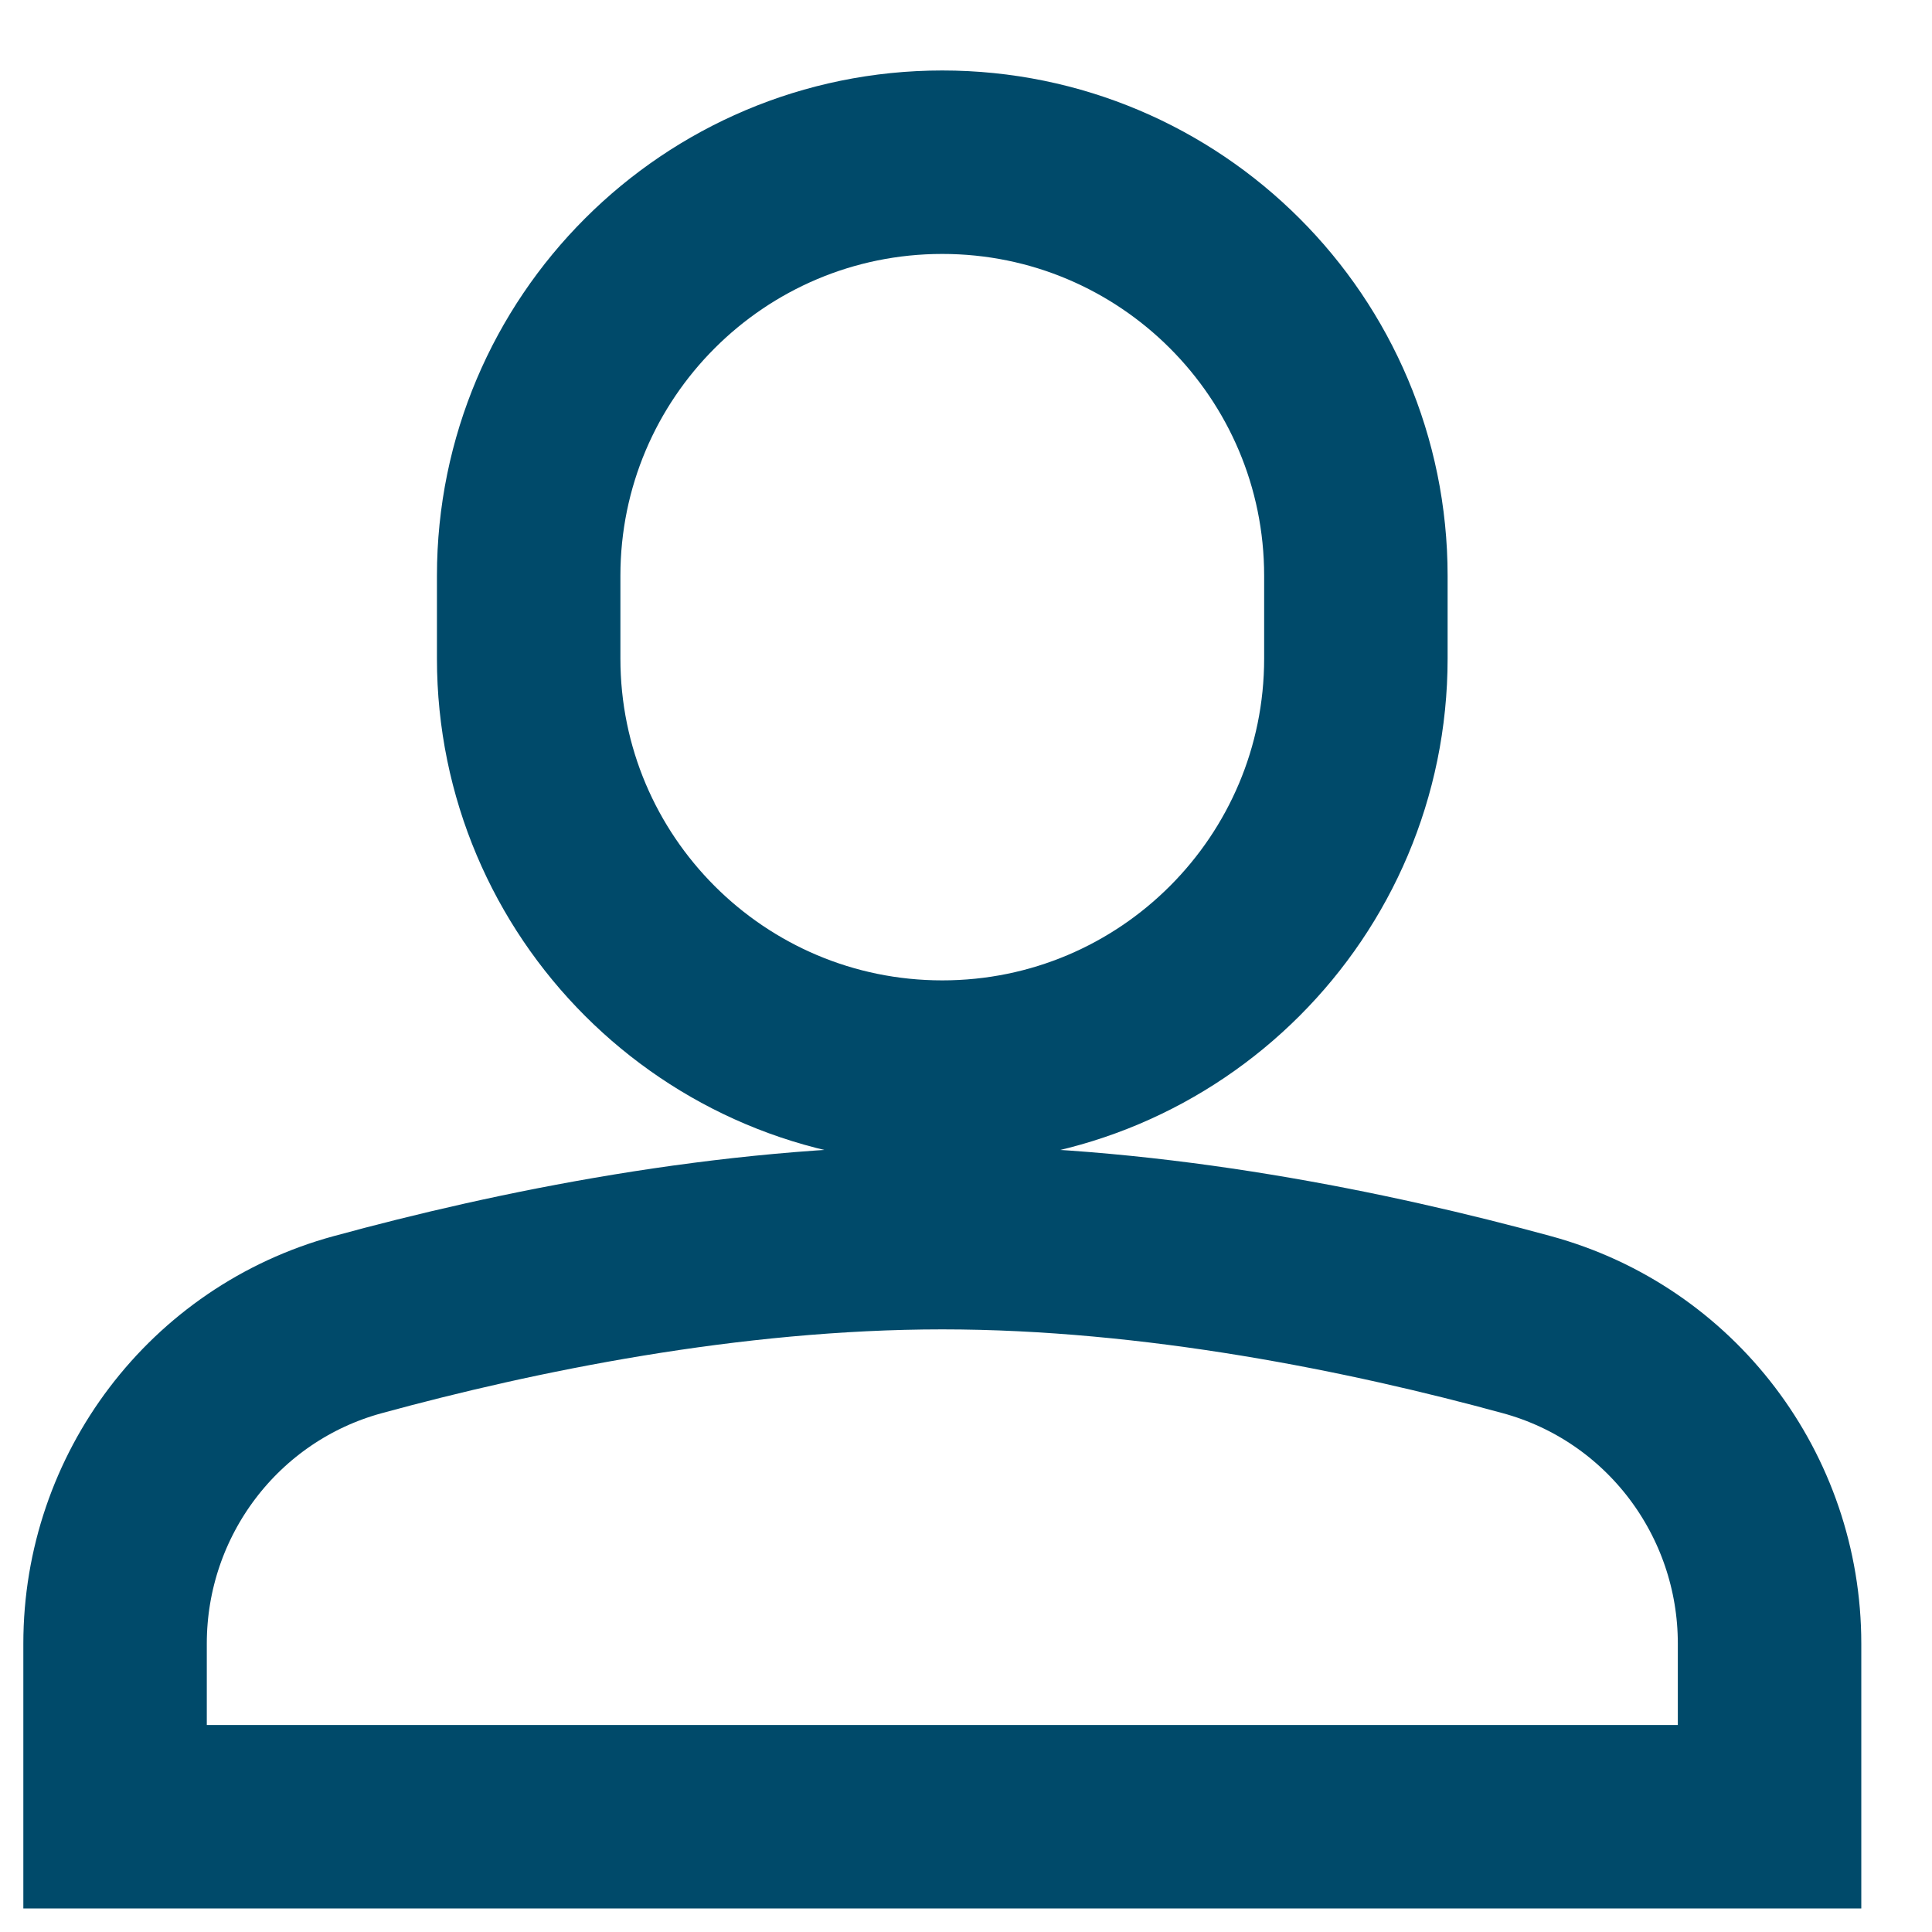
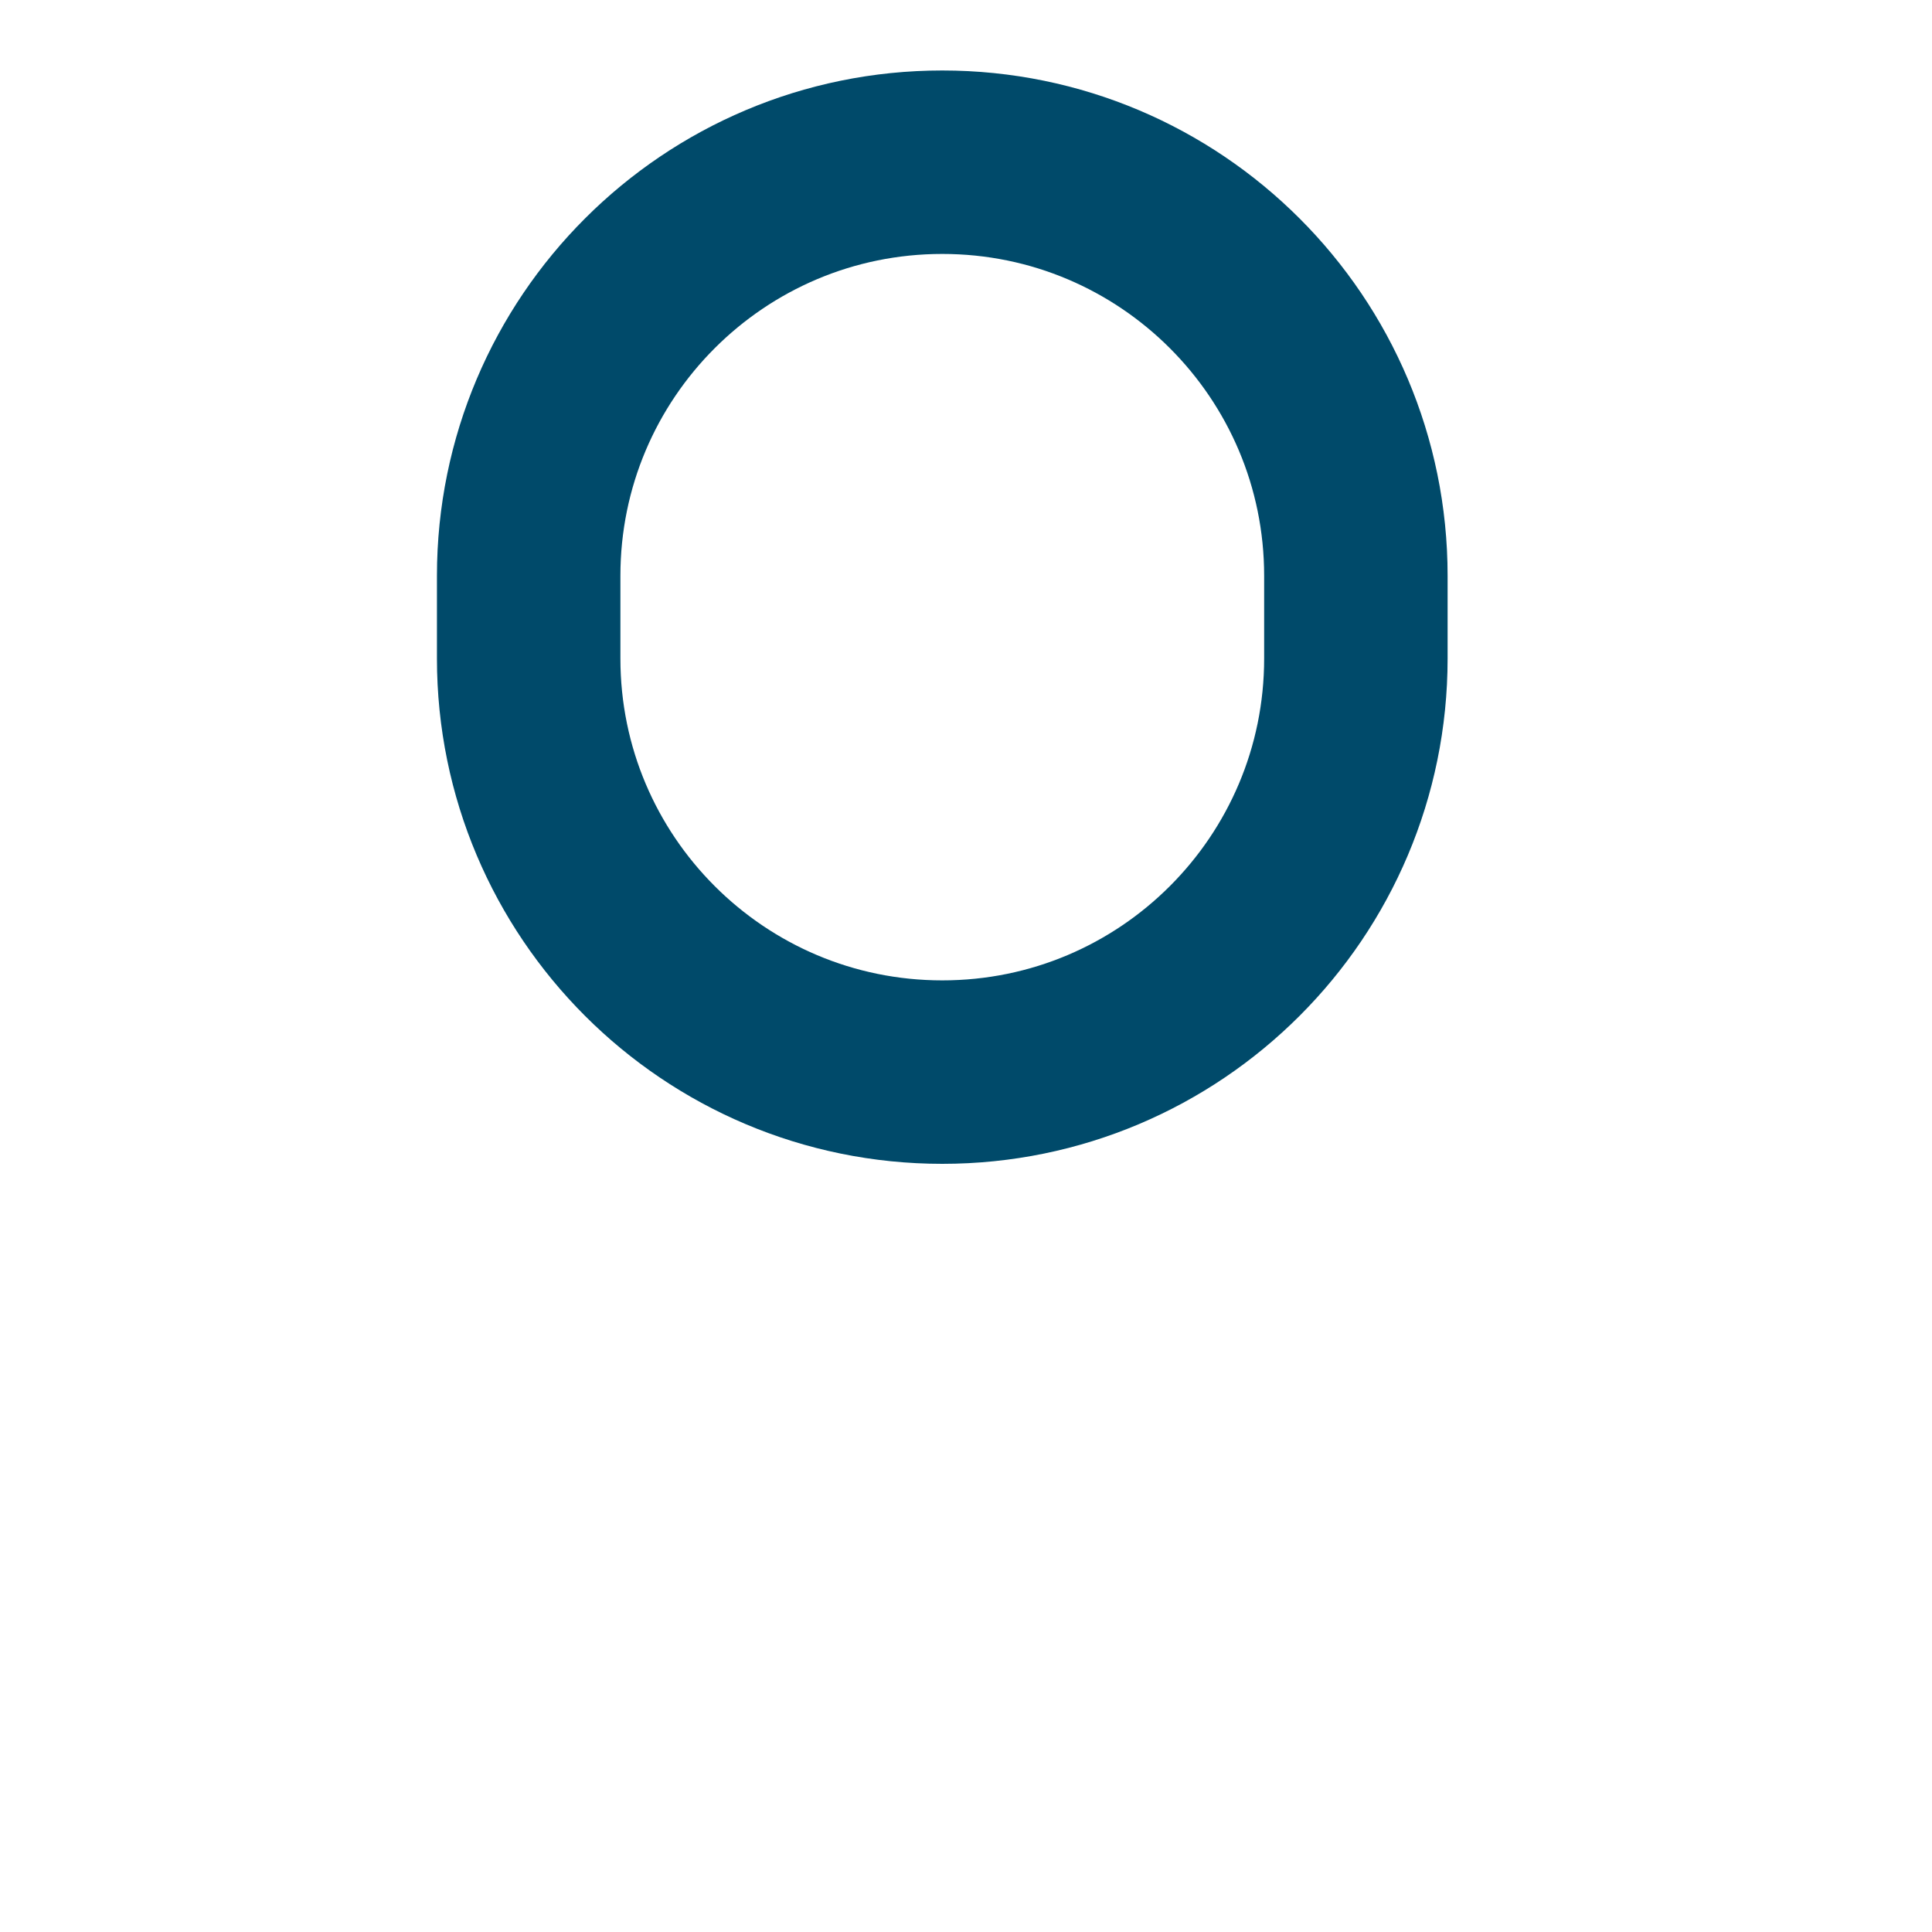
<svg xmlns="http://www.w3.org/2000/svg" width="25" height="25" viewBox="0 0 25 25" fill="none">
  <path d="M12.193 13.873C9.238 13.873 6.841 11.477 6.841 8.521V7.451C6.841 4.495 9.238 2.099 12.193 2.099C15.149 2.099 17.545 4.495 17.545 7.451V8.521C17.545 11.477 15.149 13.873 12.193 13.873Z" stroke="#004A6A" stroke-width="2.374" stroke-miterlimit="10" stroke-linecap="square" />
-   <path d="M22.898 21.268C22.898 19.342 21.616 17.647 19.757 17.141C17.73 16.587 14.961 16.015 12.193 16.015C9.425 16.015 6.657 16.587 4.629 17.141C2.77 17.647 1.489 19.342 1.489 21.268V23.508H22.898V21.268Z" stroke="#004A6A" stroke-width="2.374" stroke-miterlimit="10" stroke-linecap="square" />
</svg>